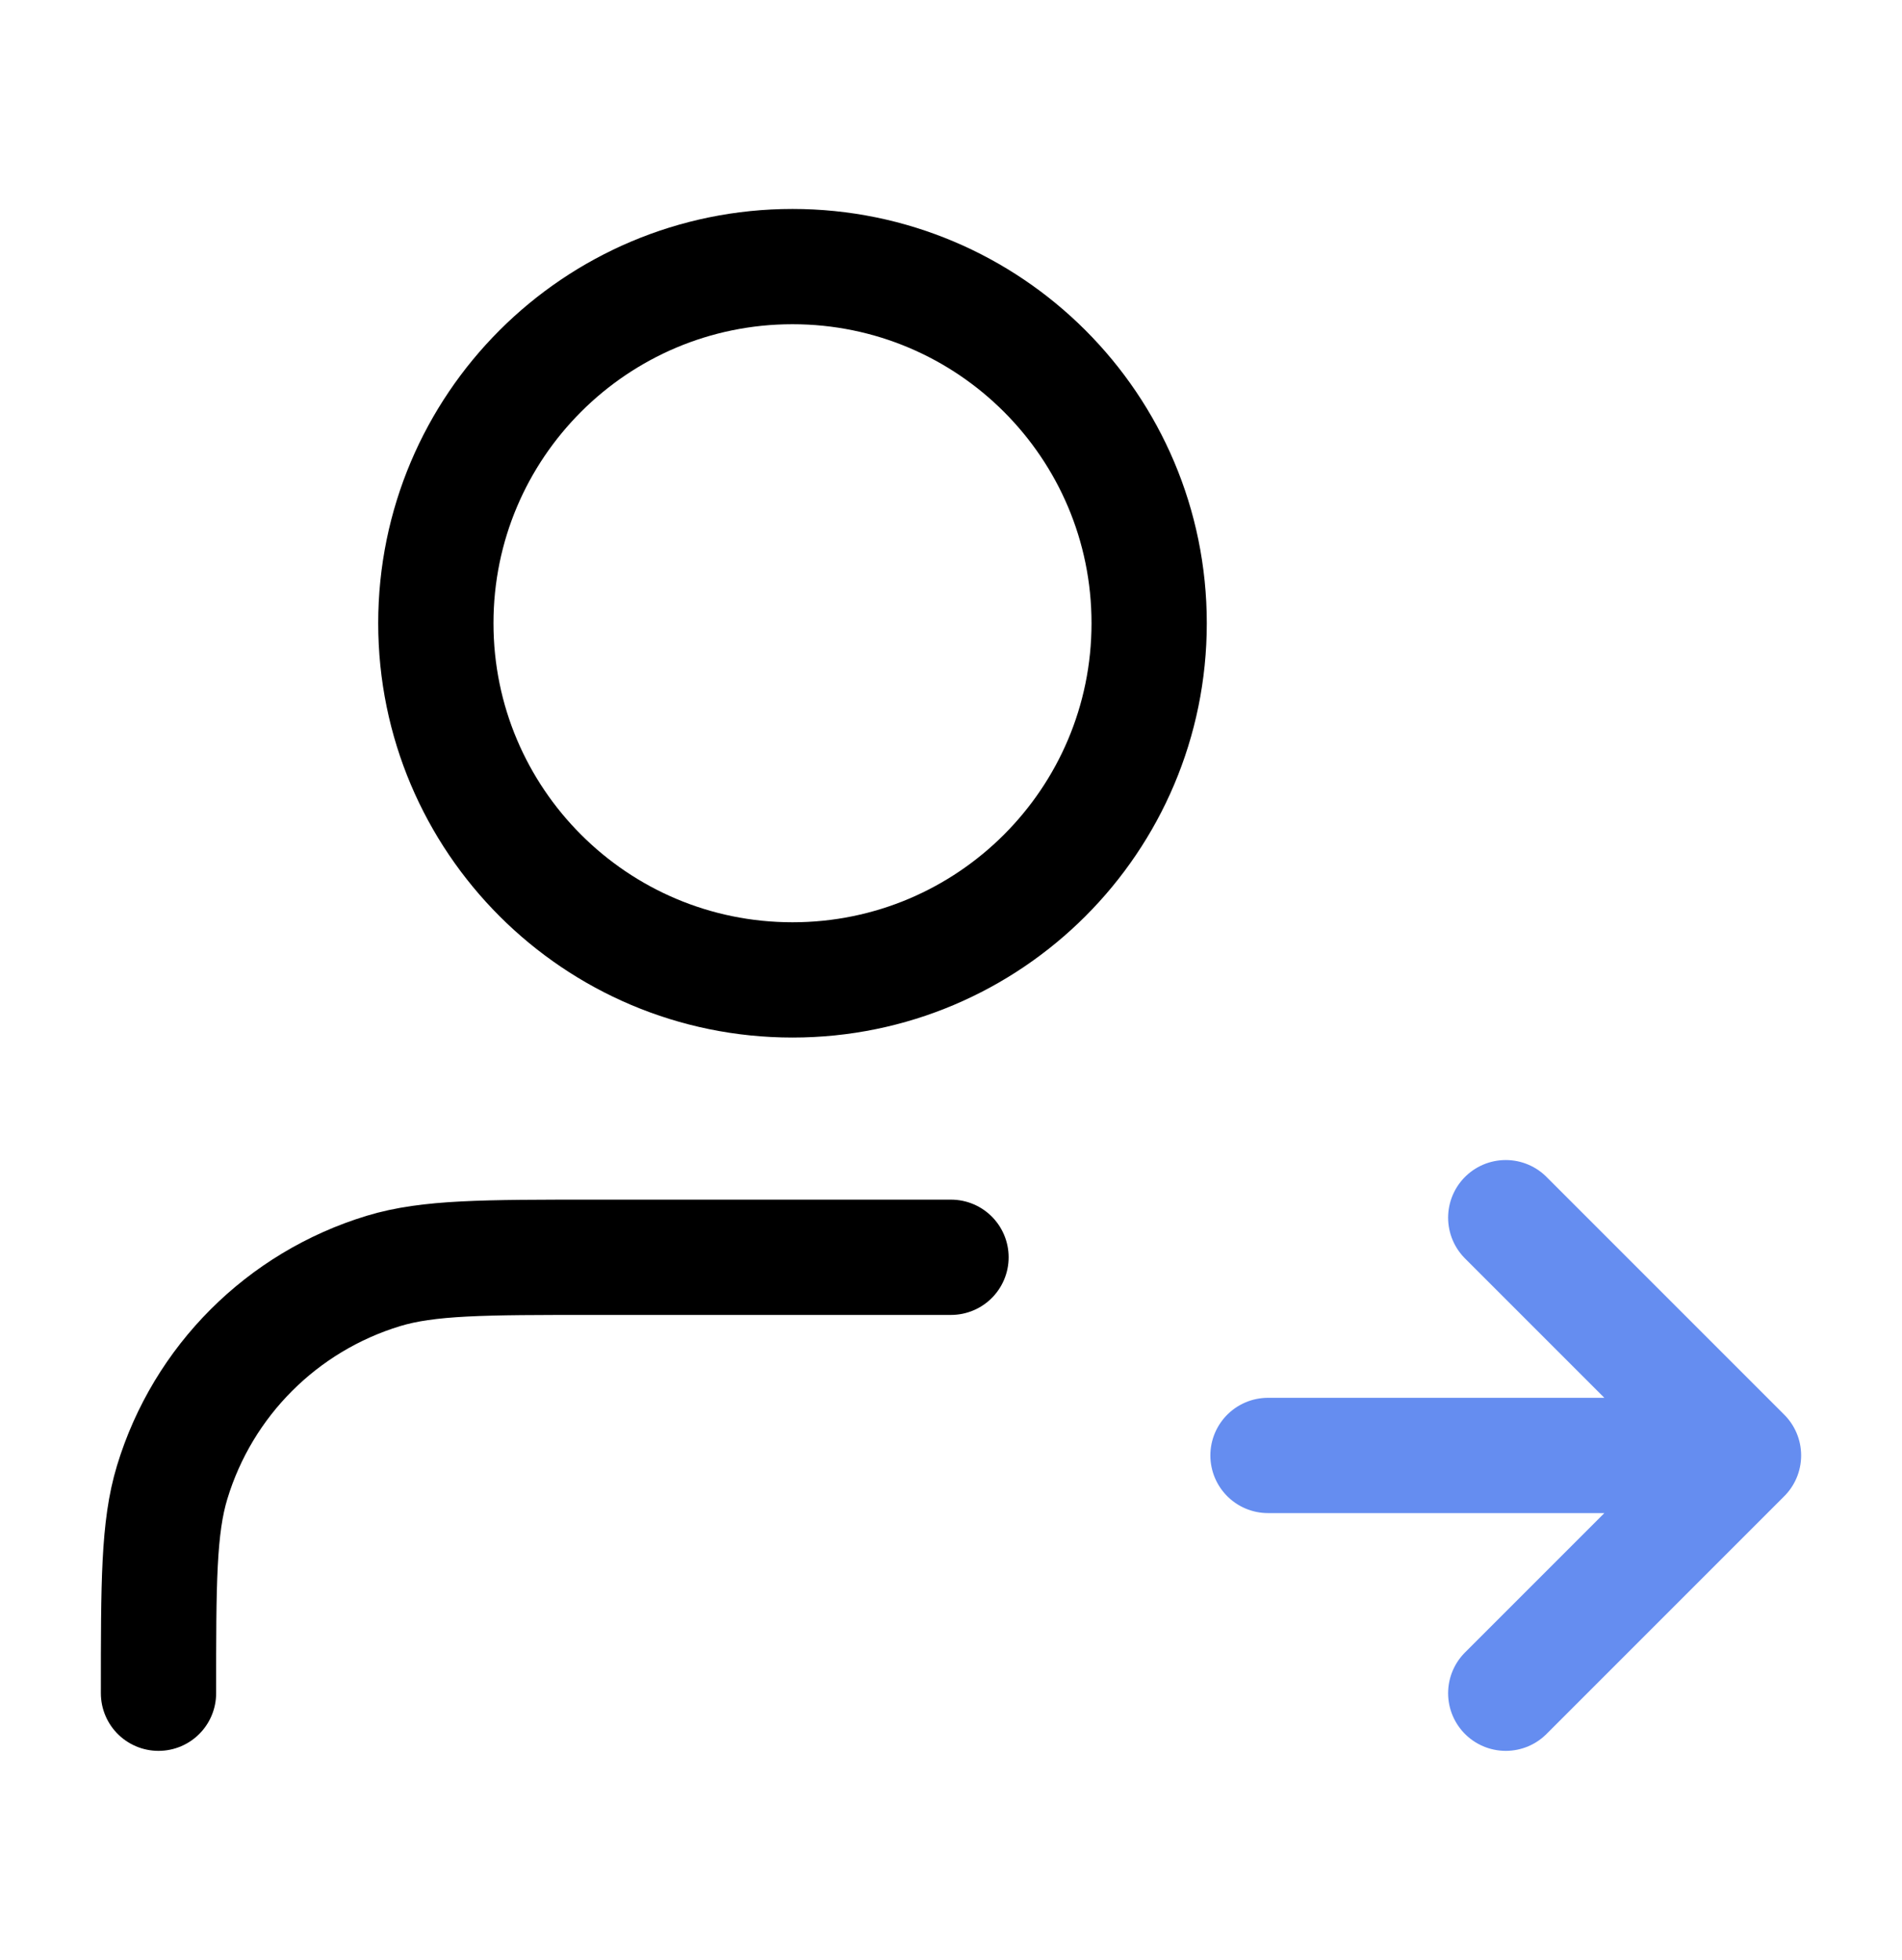
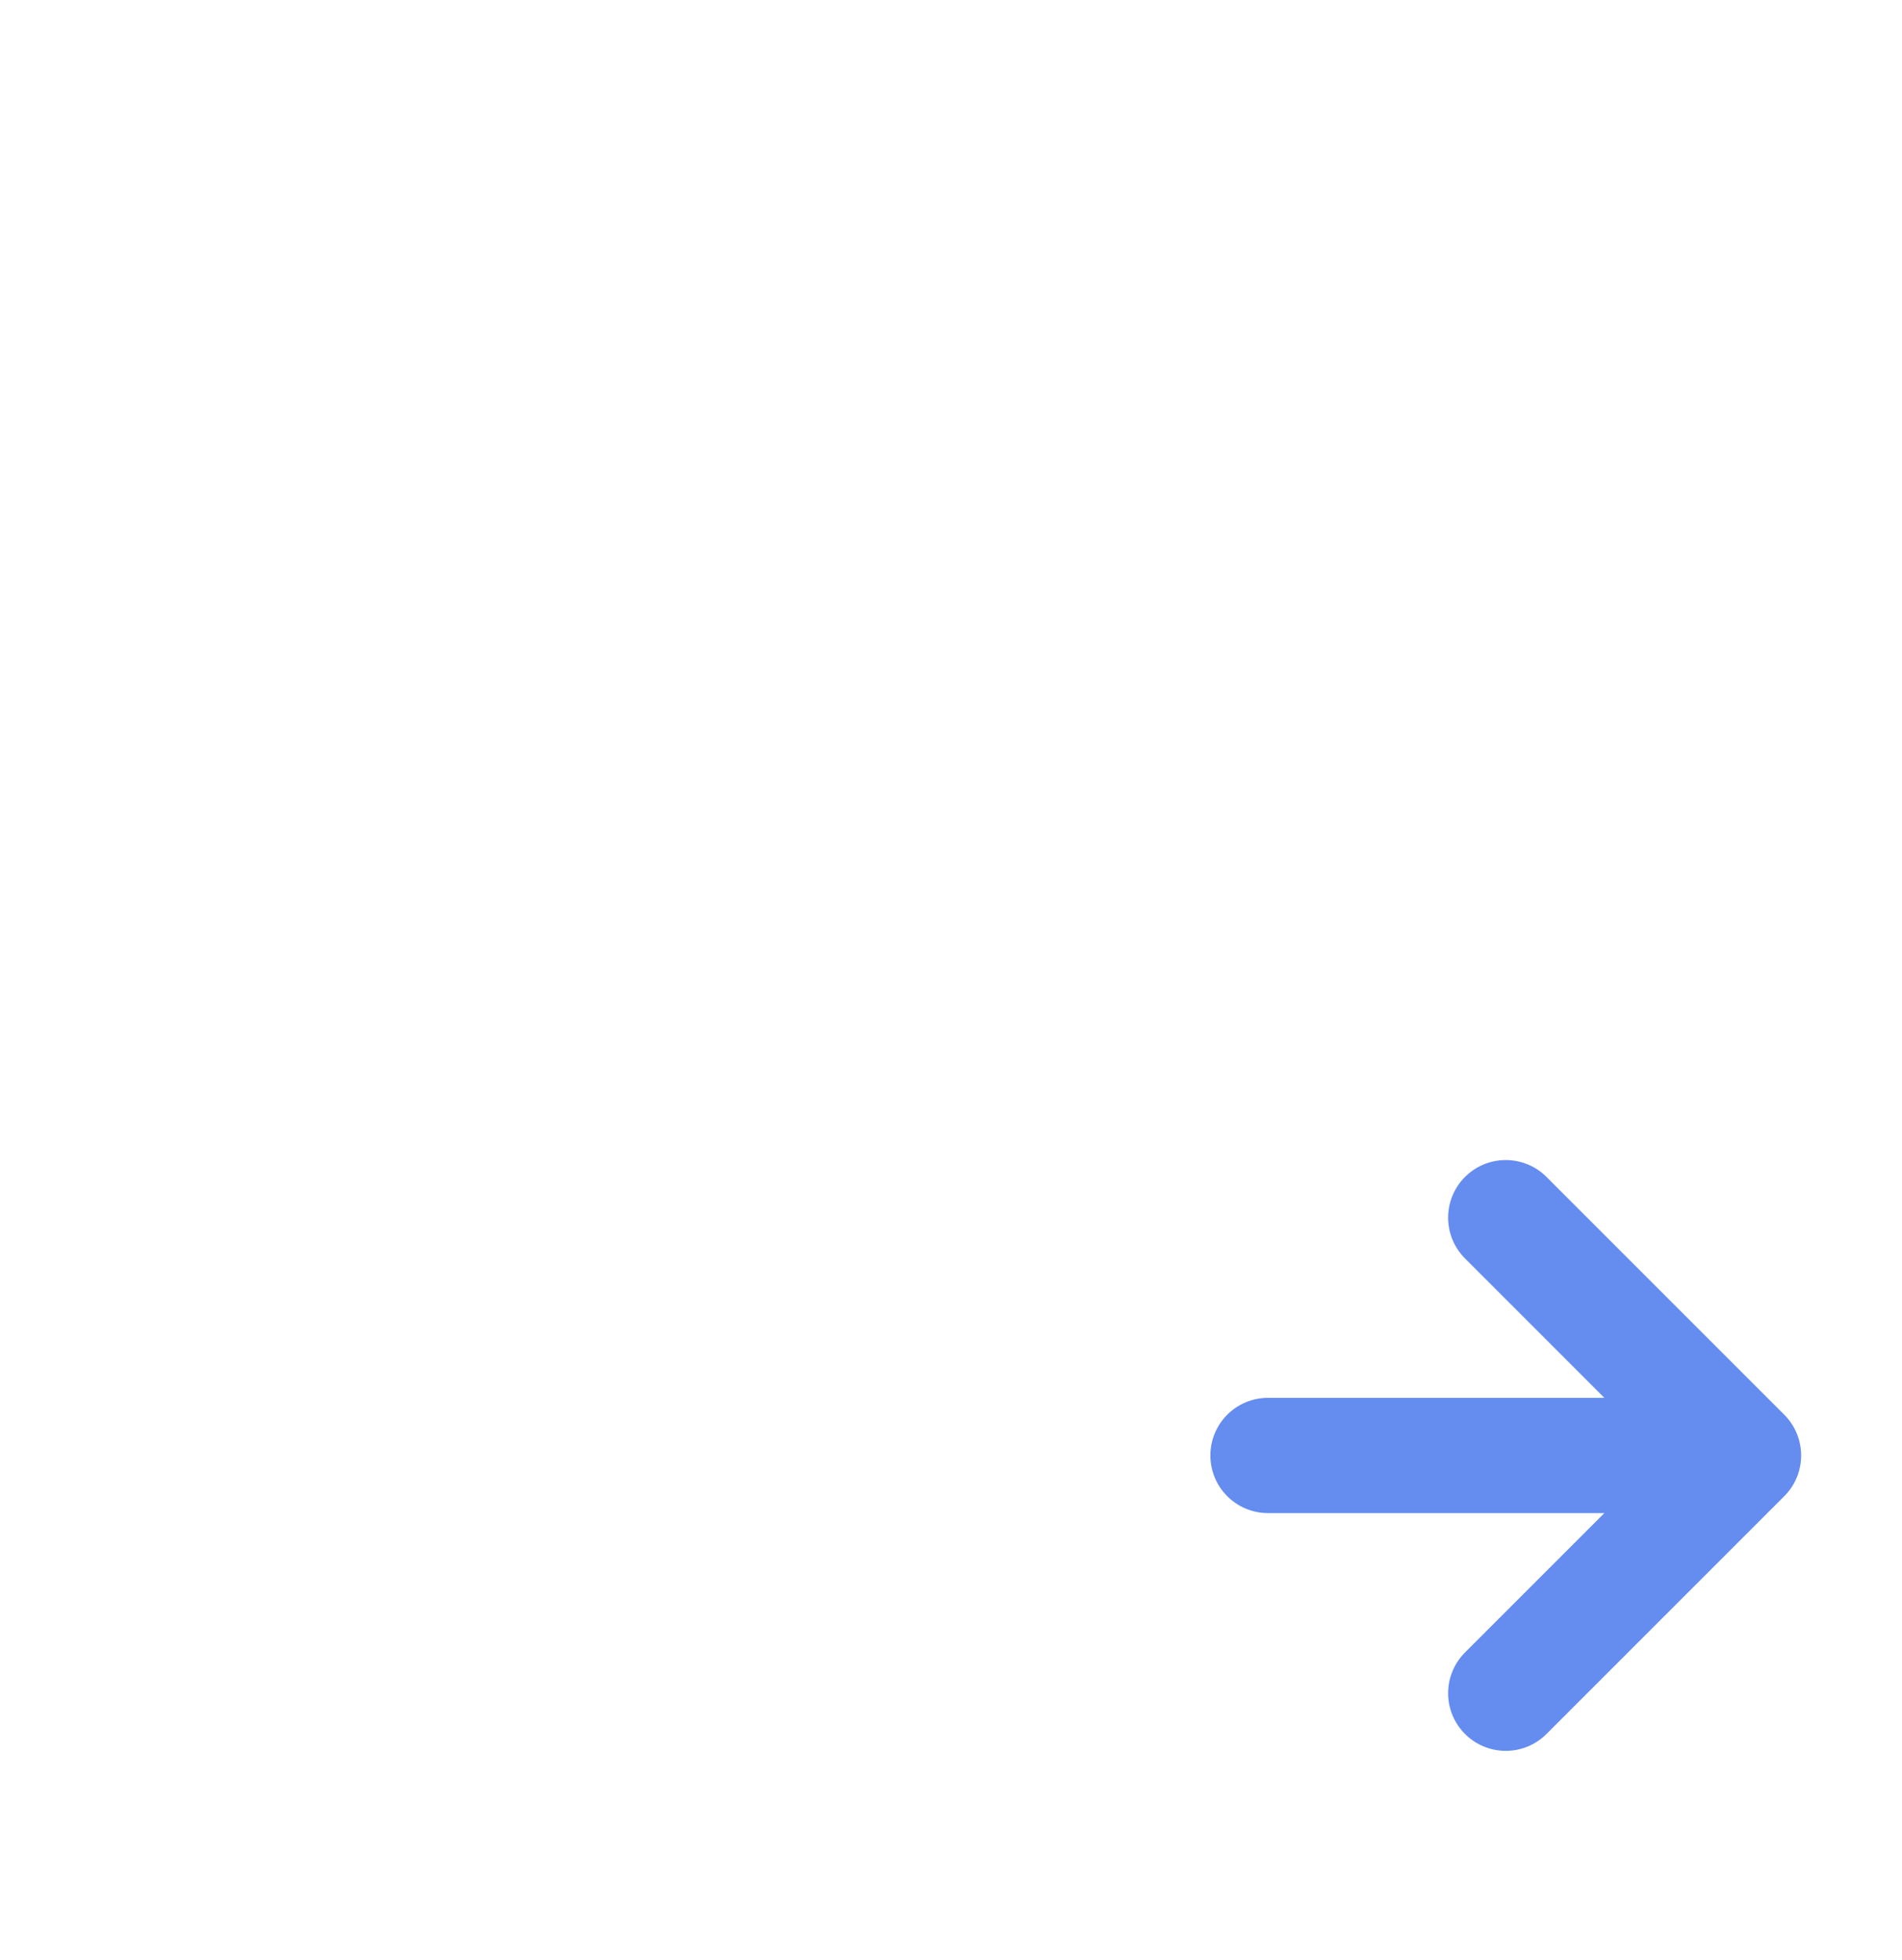
<svg xmlns="http://www.w3.org/2000/svg" width="33" height="34" viewBox="0 0 33 34" fill="none">
-   <path d="M16.5 21.812H10.312C8.394 21.812 7.434 21.812 6.653 22.049C4.896 22.583 3.52 23.958 2.987 25.716C2.75 26.497 2.75 27.456 2.75 29.375M19.938 10.812C19.938 14.23 17.167 17 13.75 17C10.333 17 7.562 14.23 7.562 10.812C7.562 7.395 10.333 4.625 13.75 4.625C17.167 4.625 19.938 7.395 19.938 10.812Z" stroke="black" stroke-width="2" stroke-linecap="round" stroke-linejoin="round" />
  <path d="M26.125 29.375L30.25 25.25M30.25 25.25L26.125 21.125M30.25 25.25H22" stroke="#658DF0" stroke-width="2" stroke-linecap="round" stroke-linejoin="round" />
</svg>